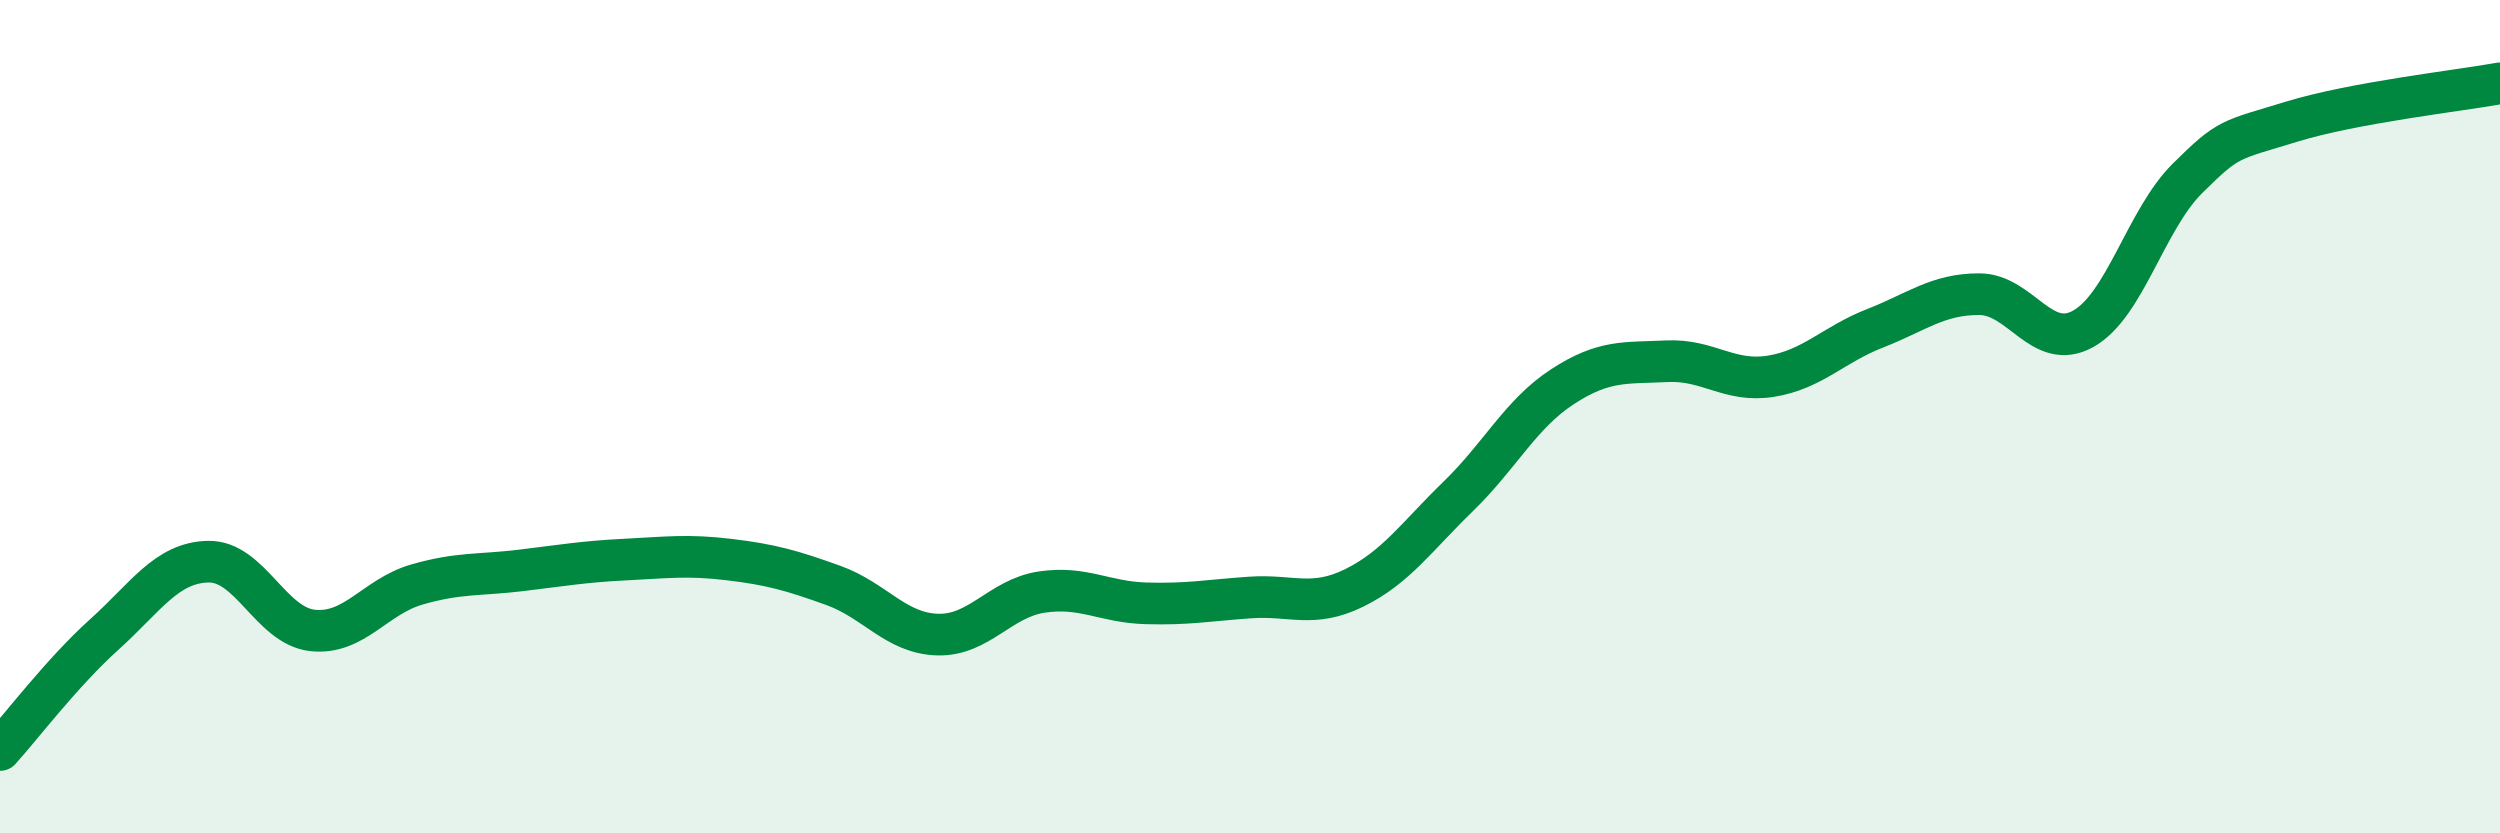
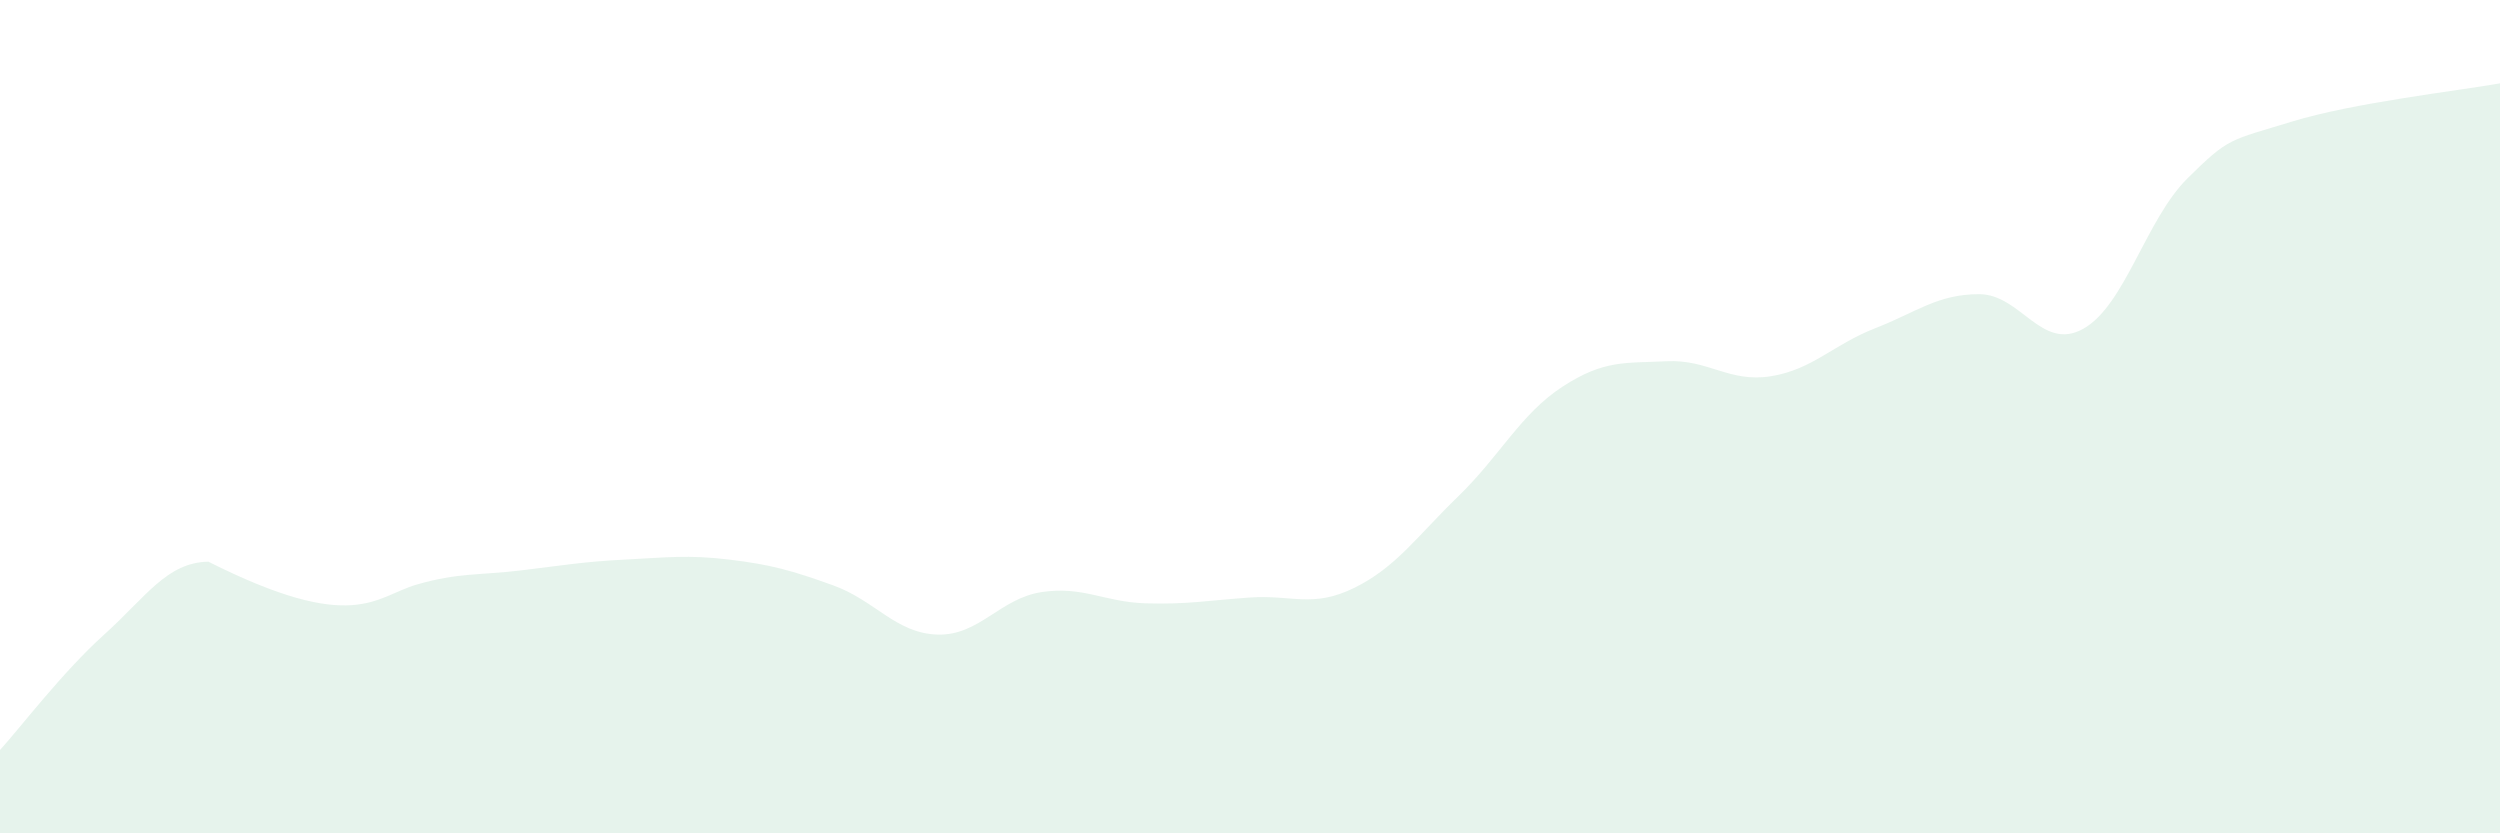
<svg xmlns="http://www.w3.org/2000/svg" width="60" height="20" viewBox="0 0 60 20">
-   <path d="M 0,18 C 0.5,17.45 1.5,16.13 2.5,15.23 C 3.5,14.33 4,13.5 5,13.48 C 6,13.46 6.5,15.02 7.5,15.13 C 8.5,15.24 9,14.32 10,14.03 C 11,13.74 11.5,13.81 12.5,13.69 C 13.5,13.57 14,13.48 15,13.43 C 16,13.38 16.5,13.31 17.5,13.43 C 18.5,13.55 19,13.69 20,14.05 C 21,14.41 21.5,15.2 22.5,15.23 C 23.5,15.26 24,14.36 25,14.21 C 26,14.06 26.5,14.45 27.5,14.48 C 28.5,14.51 29,14.41 30,14.34 C 31,14.27 31.5,14.6 32.5,14.11 C 33.5,13.62 34,12.88 35,11.91 C 36,10.94 36.5,9.93 37.5,9.28 C 38.5,8.63 39,8.72 40,8.67 C 41,8.62 41.5,9.19 42.5,9.03 C 43.5,8.87 44,8.27 45,7.88 C 46,7.49 46.5,7.06 47.5,7.06 C 48.5,7.06 49,8.45 50,7.89 C 51,7.33 51.5,5.27 52.5,4.28 C 53.5,3.29 53.5,3.38 55,2.92 C 56.5,2.46 59,2.18 60,2L60 20L0 20Z" fill="#008740" opacity="0.1" stroke-linecap="round" stroke-linejoin="round" />
-   <path d="M 0,18 C 0.5,17.45 1.5,16.13 2.5,15.23 C 3.5,14.33 4,13.5 5,13.48 C 6,13.46 6.5,15.02 7.5,15.13 C 8.5,15.24 9,14.32 10,14.03 C 11,13.74 11.5,13.81 12.5,13.69 C 13.5,13.57 14,13.48 15,13.43 C 16,13.38 16.5,13.31 17.5,13.43 C 18.5,13.55 19,13.69 20,14.05 C 21,14.41 21.5,15.2 22.5,15.23 C 23.5,15.26 24,14.36 25,14.21 C 26,14.06 26.5,14.45 27.5,14.48 C 28.5,14.51 29,14.41 30,14.34 C 31,14.27 31.5,14.6 32.5,14.11 C 33.5,13.62 34,12.88 35,11.91 C 36,10.94 36.5,9.93 37.5,9.28 C 38.5,8.63 39,8.72 40,8.67 C 41,8.62 41.5,9.19 42.5,9.03 C 43.5,8.87 44,8.27 45,7.88 C 46,7.49 46.5,7.06 47.5,7.06 C 48.5,7.06 49,8.45 50,7.89 C 51,7.33 51.5,5.27 52.5,4.28 C 53.5,3.29 53.5,3.38 55,2.92 C 56.5,2.46 59,2.18 60,2" stroke="#008740" stroke-width="1" fill="none" stroke-linecap="round" stroke-linejoin="round" />
+   <path d="M 0,18 C 0.5,17.45 1.5,16.13 2.5,15.23 C 3.5,14.33 4,13.5 5,13.48 C 8.5,15.24 9,14.32 10,14.03 C 11,13.74 11.5,13.81 12.5,13.69 C 13.5,13.57 14,13.48 15,13.43 C 16,13.38 16.5,13.31 17.5,13.43 C 18.5,13.55 19,13.69 20,14.05 C 21,14.41 21.5,15.2 22.5,15.23 C 23.5,15.26 24,14.36 25,14.21 C 26,14.06 26.5,14.45 27.5,14.48 C 28.5,14.51 29,14.41 30,14.34 C 31,14.27 31.5,14.6 32.5,14.11 C 33.5,13.62 34,12.88 35,11.91 C 36,10.94 36.5,9.93 37.5,9.28 C 38.5,8.63 39,8.72 40,8.67 C 41,8.62 41.5,9.19 42.5,9.03 C 43.5,8.87 44,8.27 45,7.88 C 46,7.49 46.5,7.06 47.5,7.06 C 48.5,7.06 49,8.45 50,7.89 C 51,7.33 51.5,5.27 52.5,4.28 C 53.5,3.29 53.5,3.38 55,2.92 C 56.5,2.46 59,2.18 60,2L60 20L0 20Z" fill="#008740" opacity="0.1" stroke-linecap="round" stroke-linejoin="round" />
</svg>